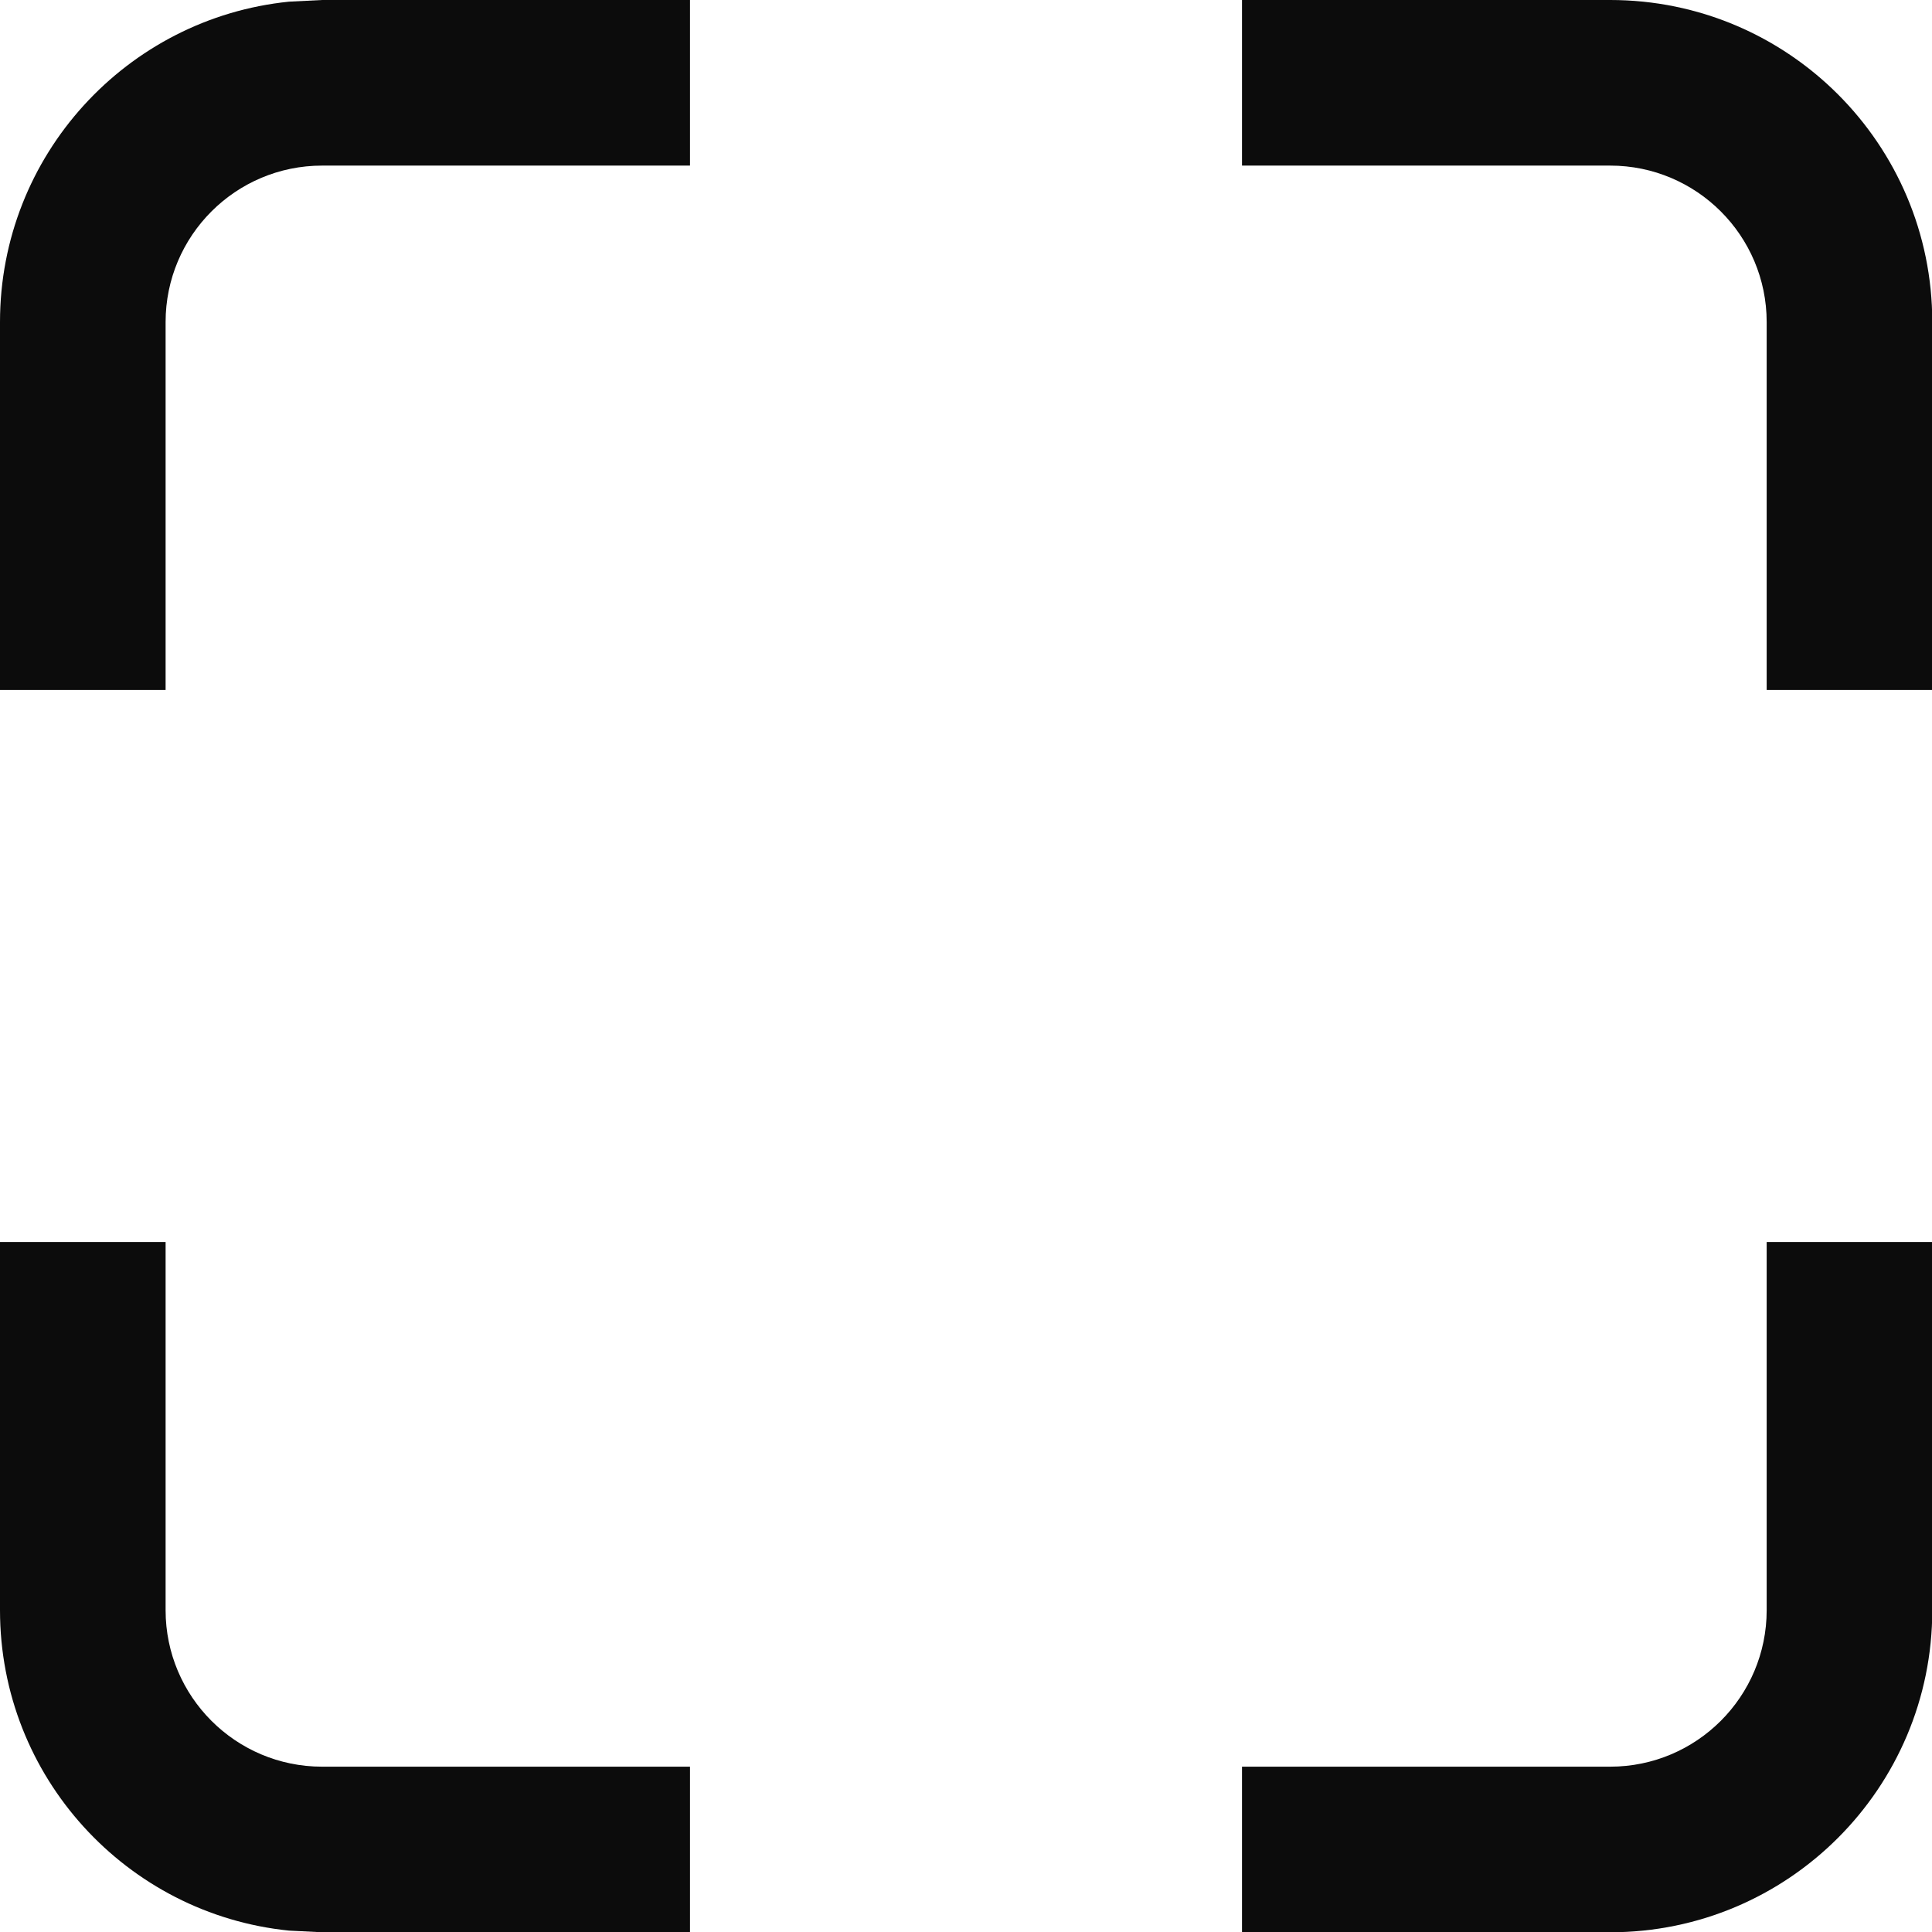
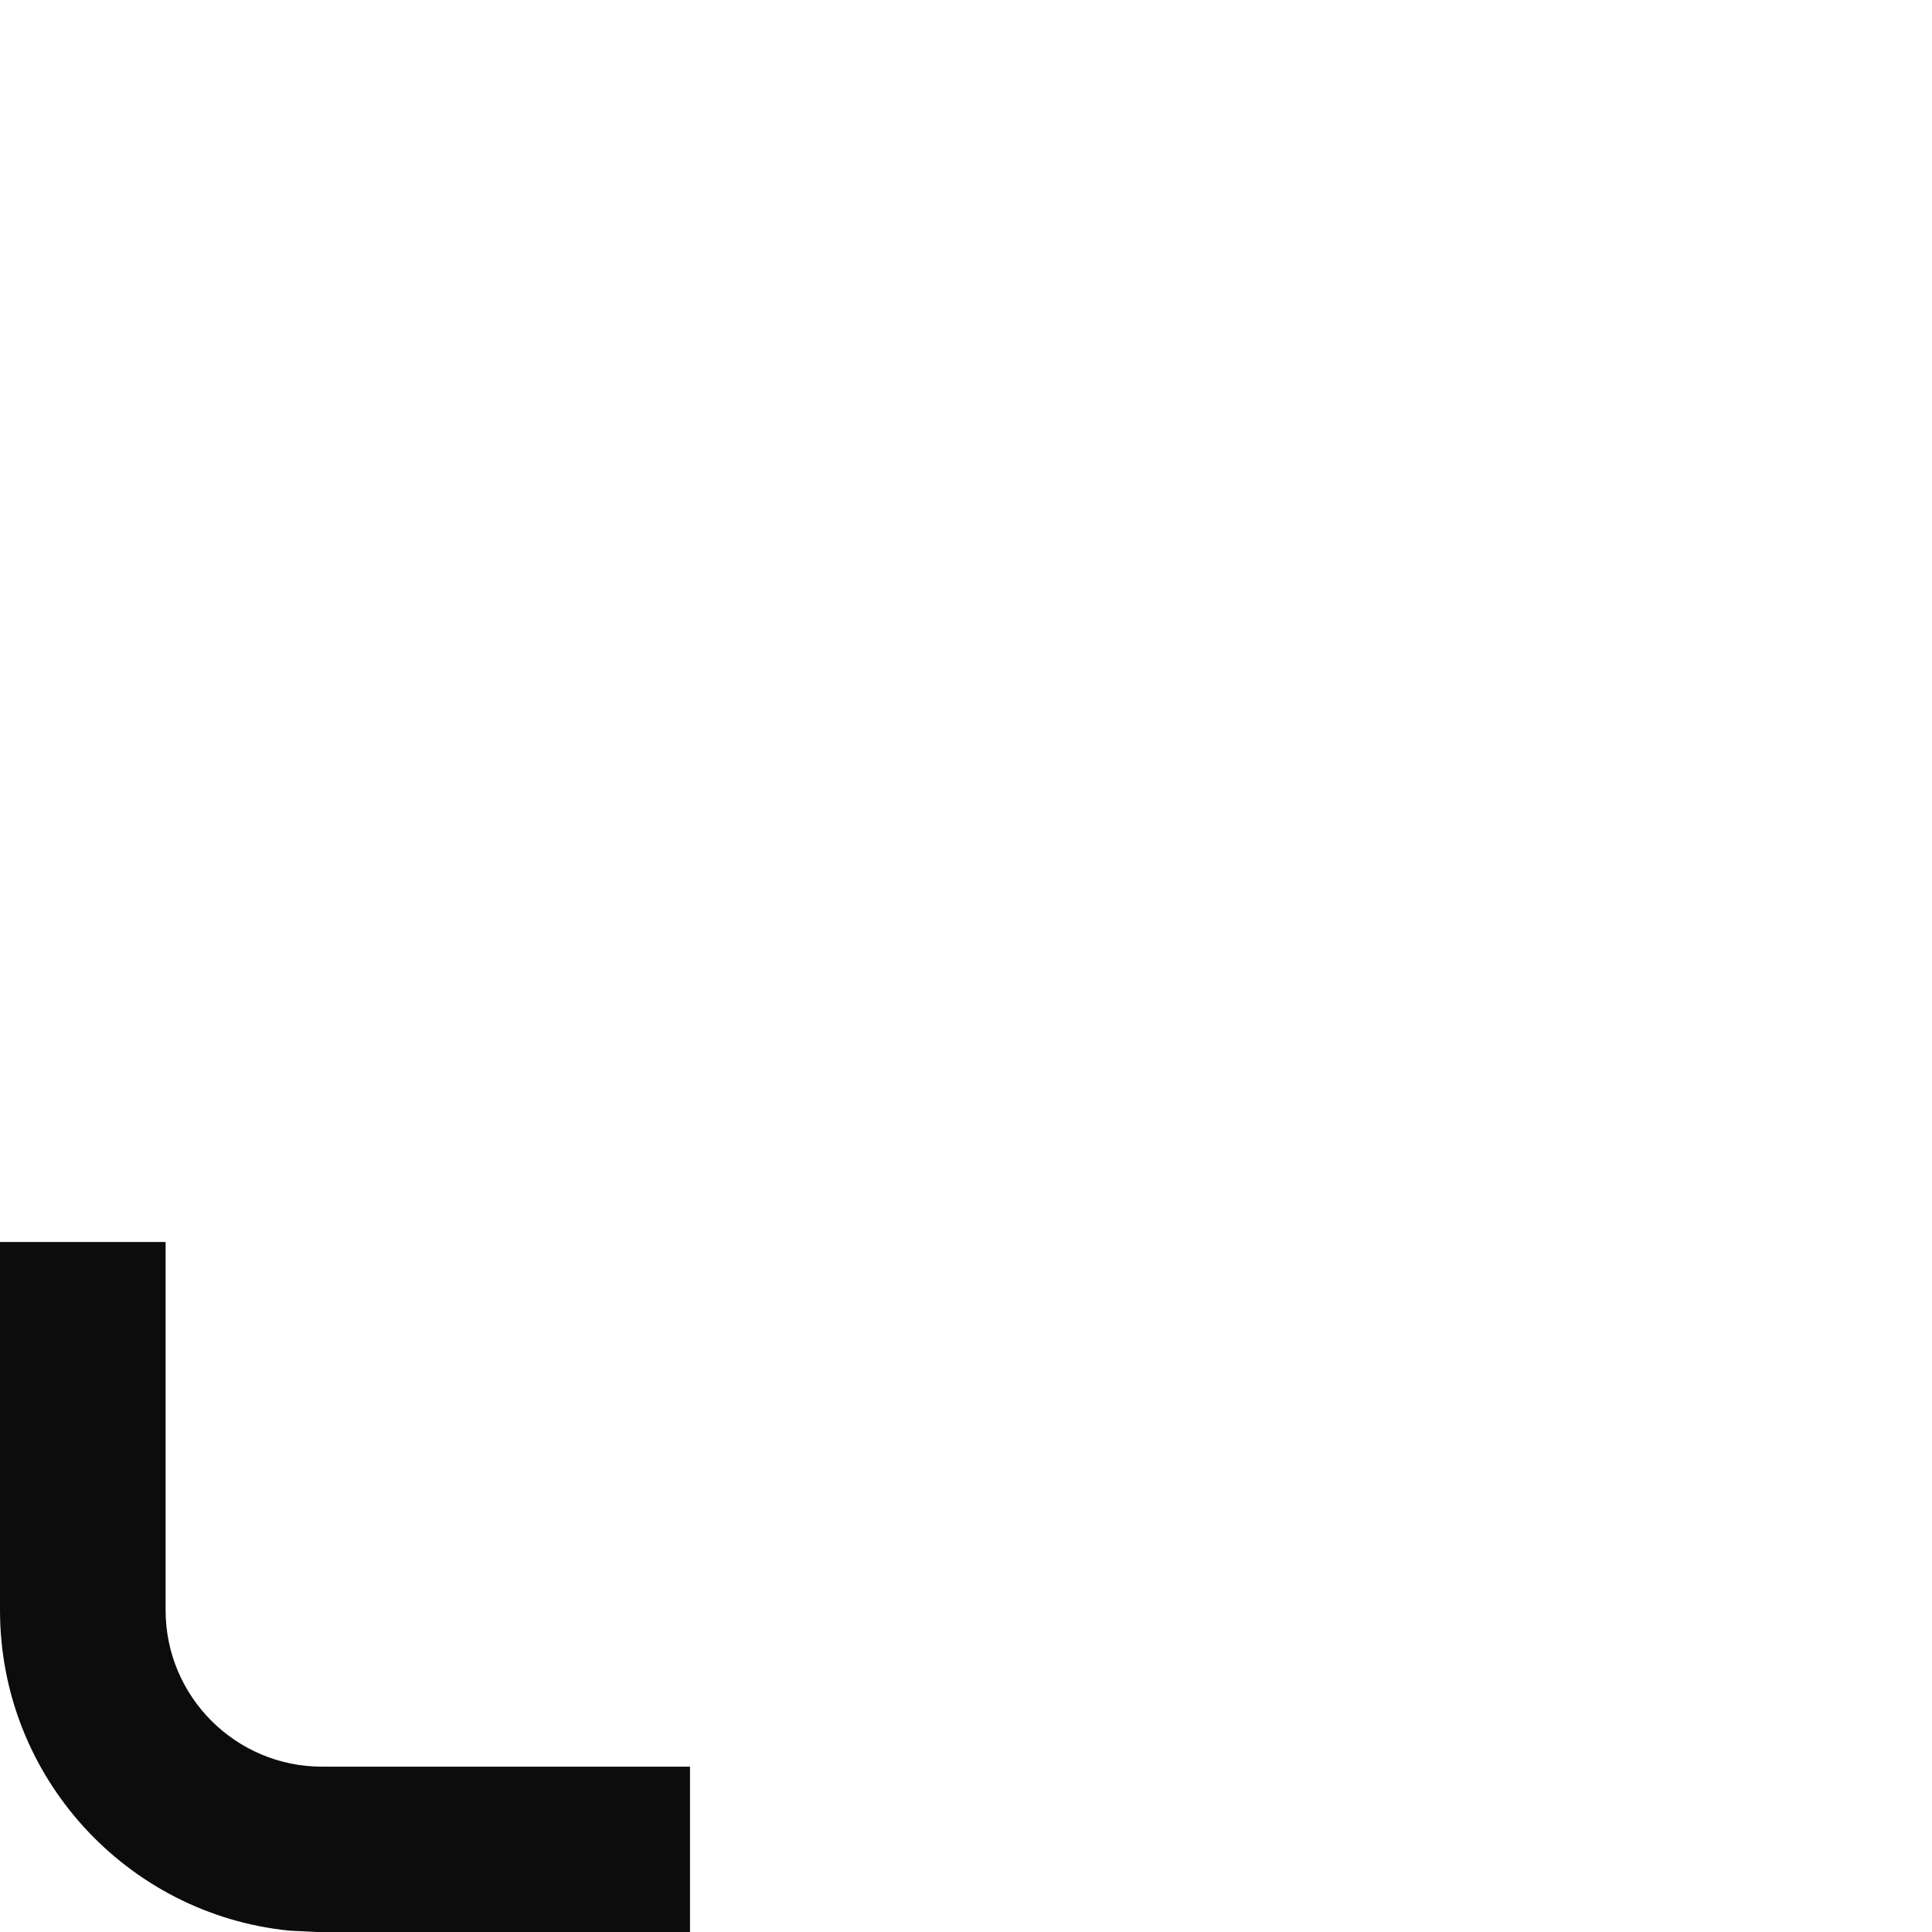
<svg xmlns="http://www.w3.org/2000/svg" width="14" height="14" viewBox="0 0 14 14" fill="none">
  <path d="M1.2 11.668C1.2 12.294 1.708 12.802 2.334 12.802H5V14.002H2.334L2.095 13.99C0.918 13.871 0 12.876 0 11.668V9H1.2V11.668Z" fill="#0C0C0C" />
-   <path d="M14.002 11.668C14.002 12.957 12.957 14.002 11.668 14.002H9V12.802H11.668C12.294 12.802 12.802 12.294 12.802 11.668V9H14.002V11.668Z" fill="#0C0C0C" />
-   <path d="M5 1.2H2.334C1.708 1.2 1.2 1.708 1.2 2.334V5H0V2.334C0 1.126 0.918 0.131 2.095 0.012L2.334 0H5V1.2Z" fill="#0C0C0C" />
-   <path d="M11.668 0C12.957 0 14.002 1.045 14.002 2.334V5H12.802V2.334C12.802 1.708 12.294 1.2 11.668 1.2H9V0H11.668Z" fill="#0C0C0C" />
</svg>